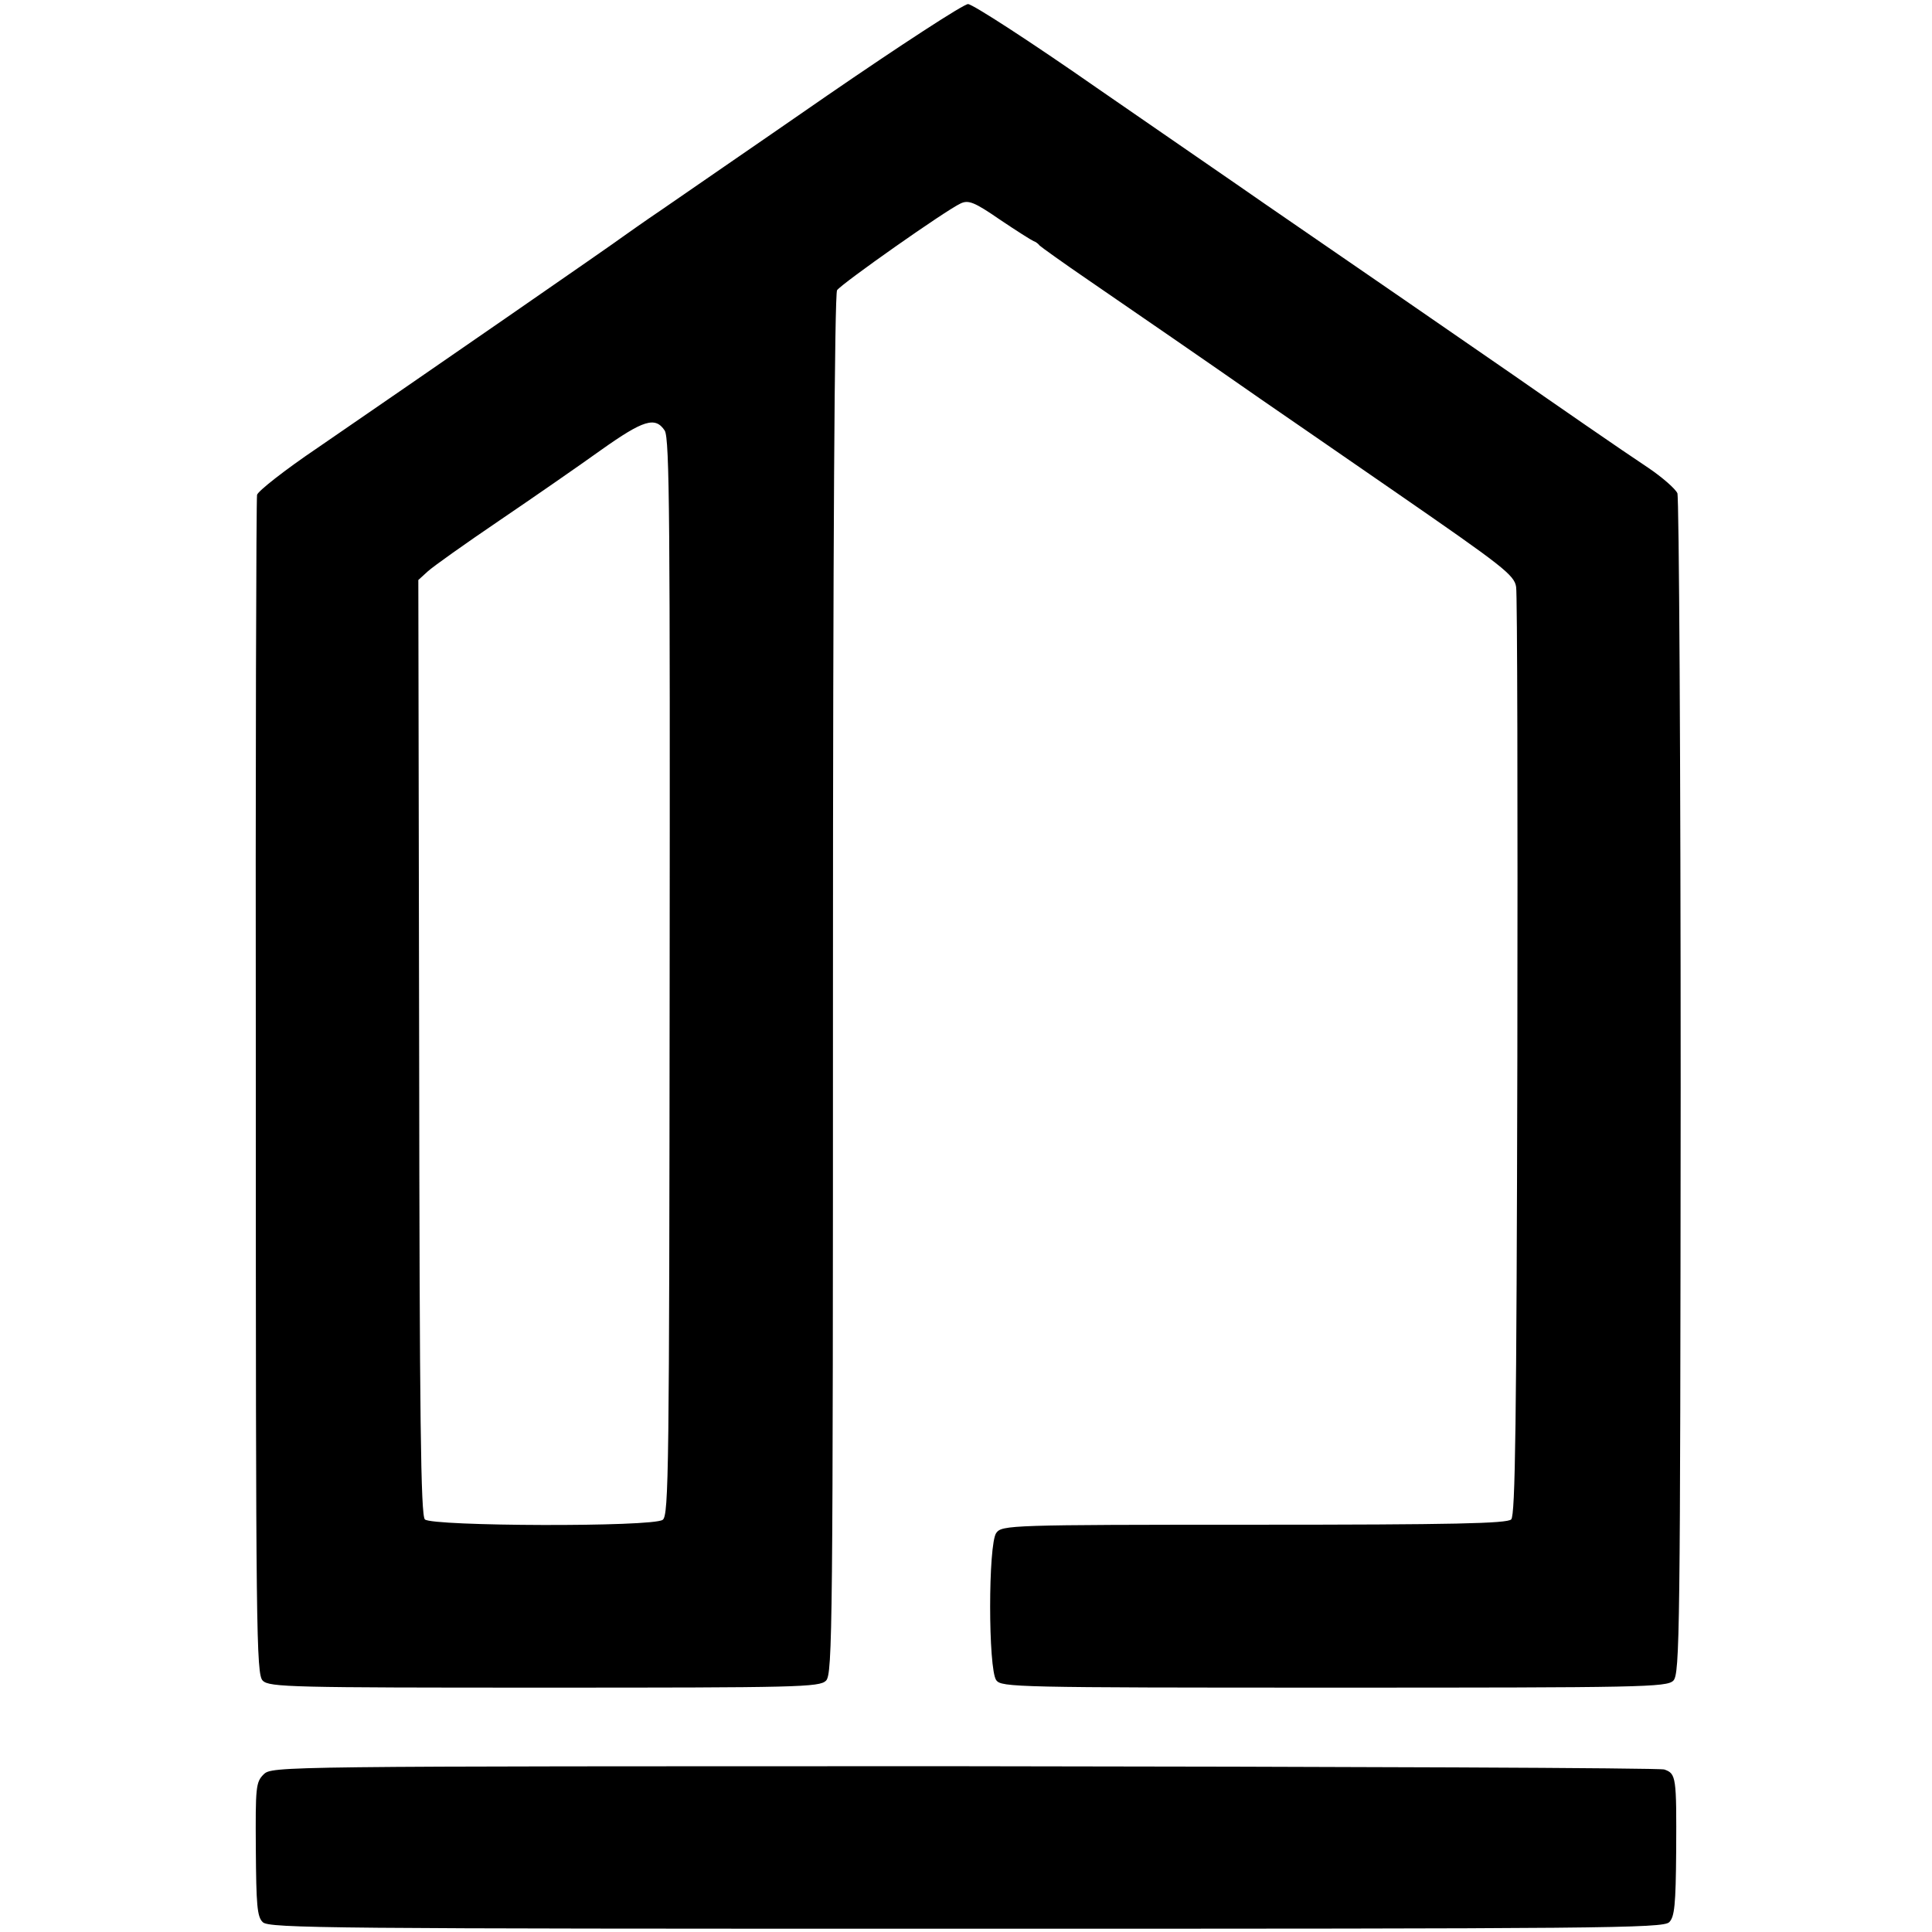
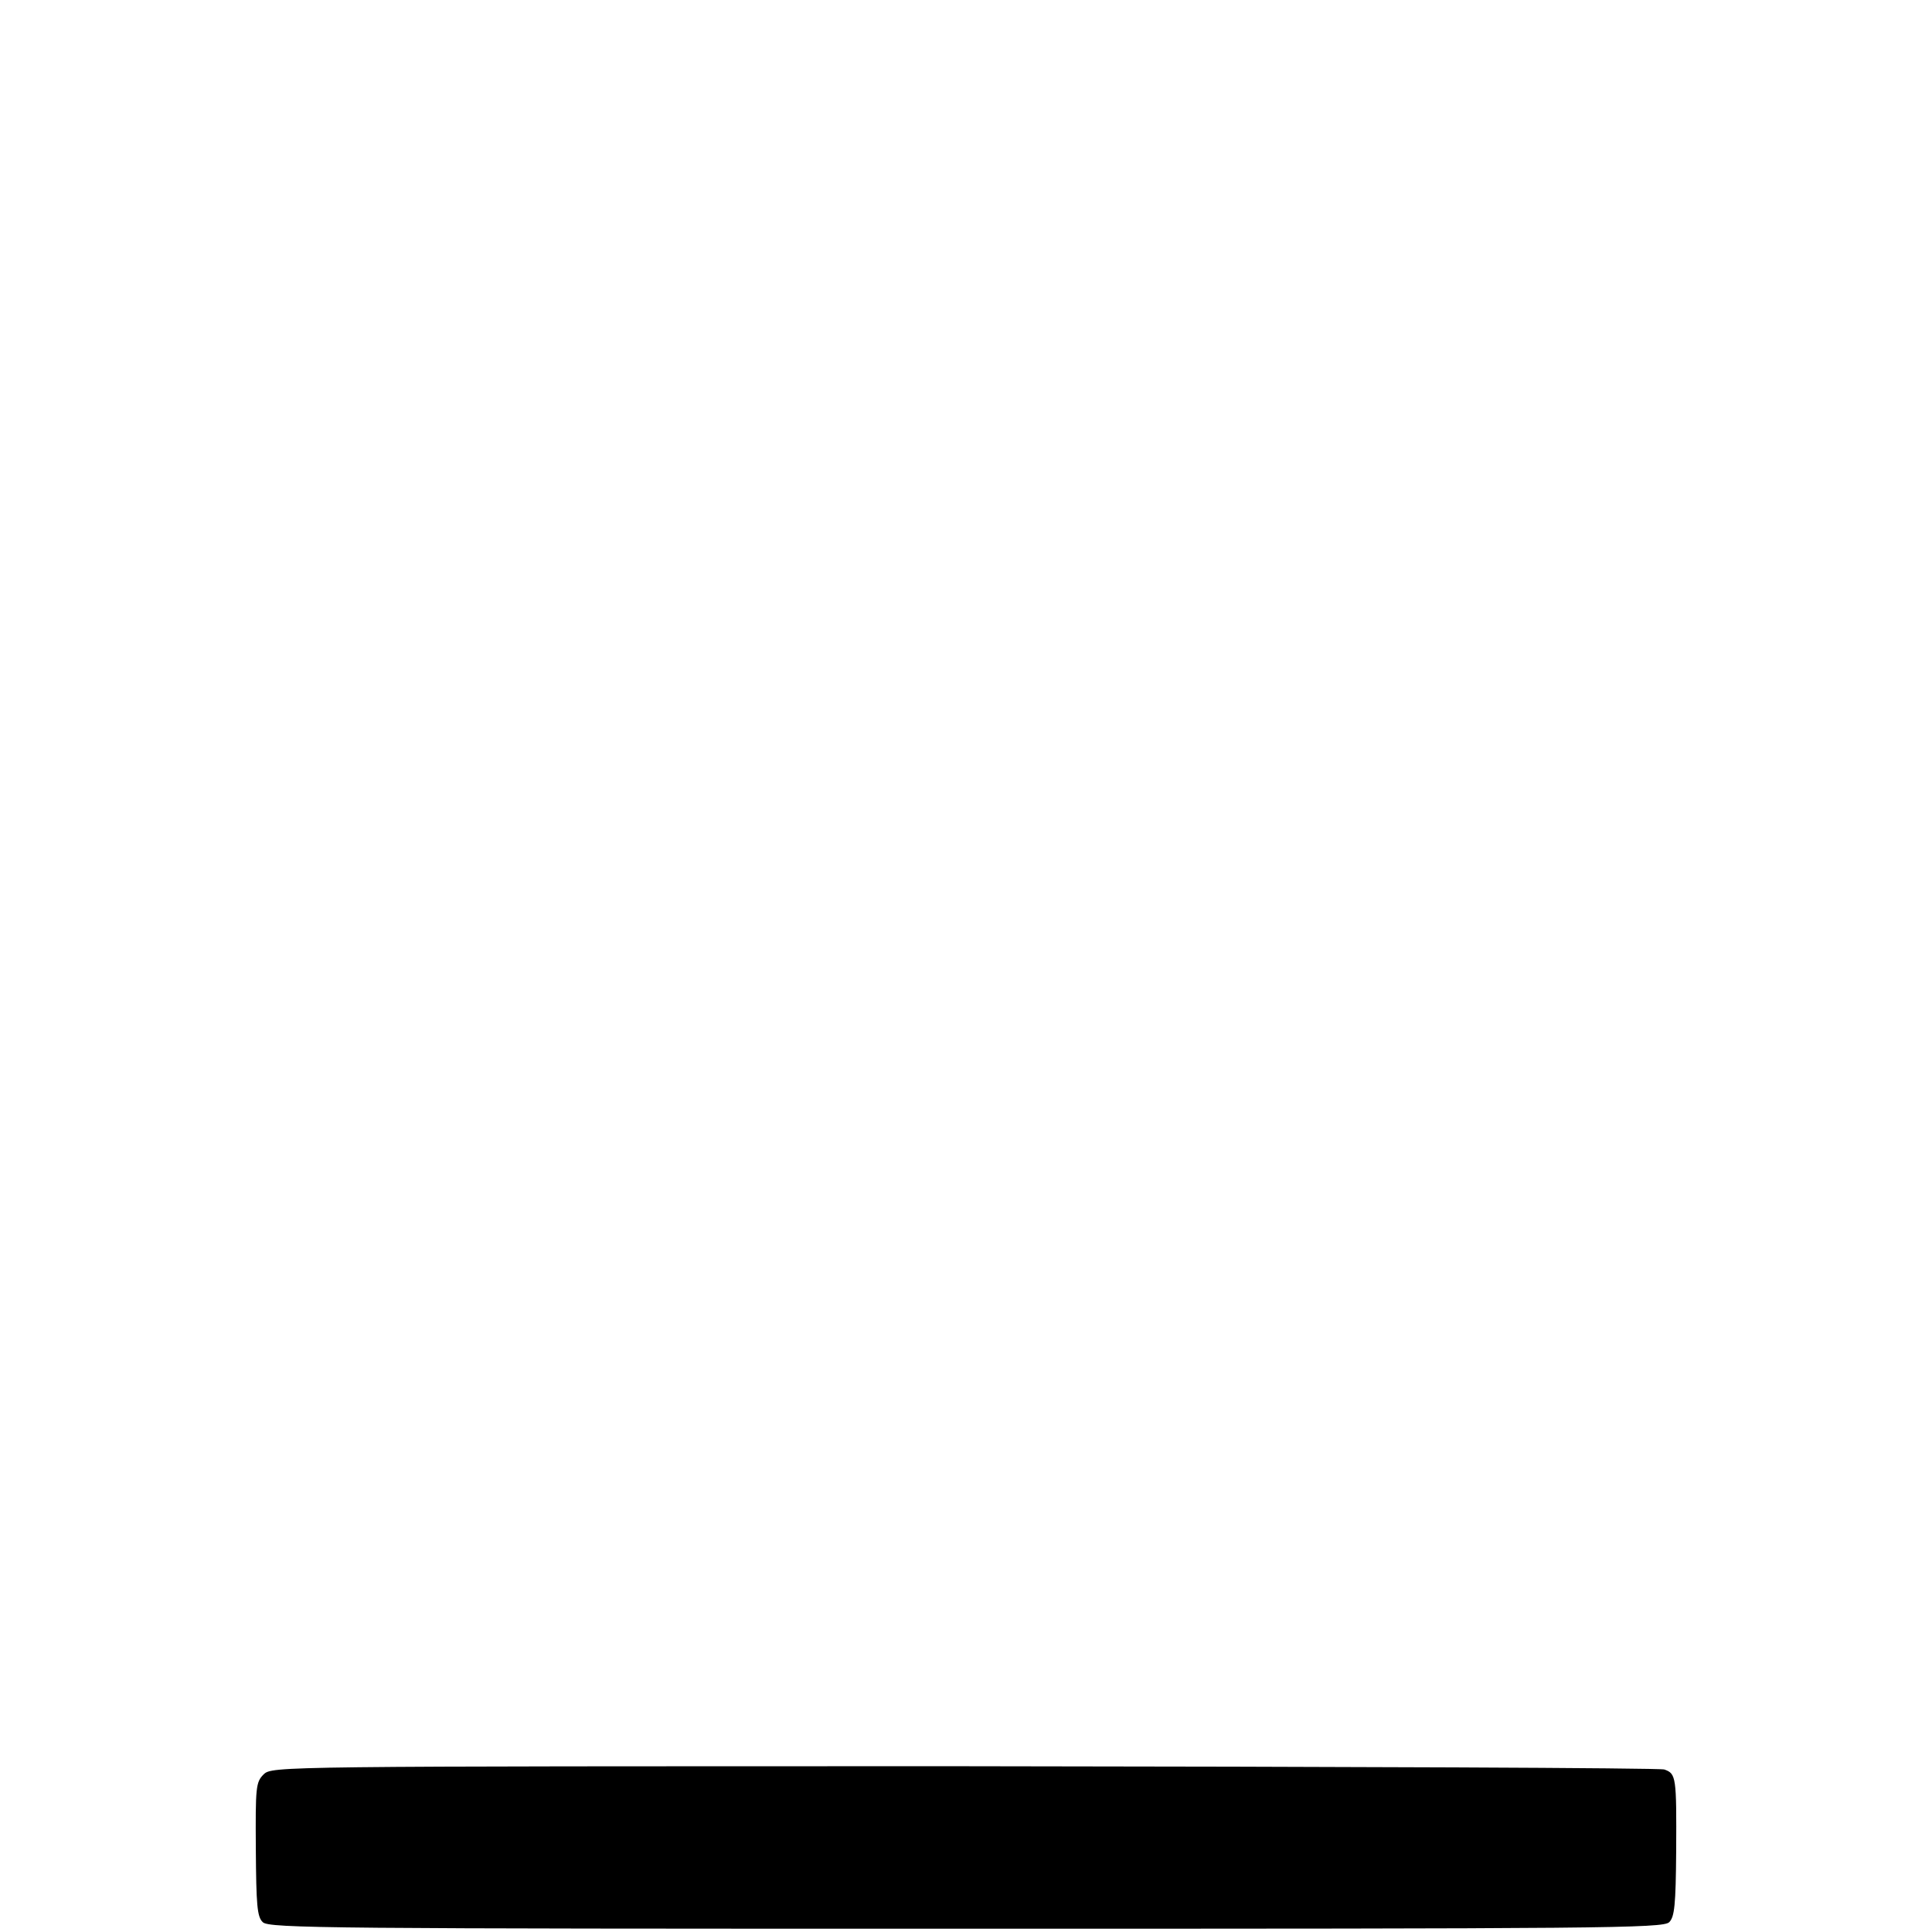
<svg xmlns="http://www.w3.org/2000/svg" version="1.0" width="472pt" height="472pt" viewBox="0 0 472 472" preserveAspectRatio="xMidYMid meet">
  <g transform="translate(0,472) scale(0.1,-0.1)" fill="#000000" stroke="none">
-     <path d="M2020 4486 c-179 -124 -360 -248 -403 -278 -43 -29 -85 -59 -95 -66 -18 -14 -491 -341 -746 -516 -80 -54 -146 -106 -148 -115 -2 -9 -4 -660 -3 -1448 0 -1331 1 -1434 17 -1449 16 -16 71 -17 688 -17 619 0 672 1 688 17 16 16 17 128 17 1699 0 1073 4 1688 10 1698 11 16 265 195 302 212 19 9 34 3 95 -39 40 -27 78 -51 83 -53 6 -2 12 -7 15 -11 3 -3 57 -42 120 -85 102 -70 294 -202 420 -290 25 -17 174 -120 332 -229 259 -179 288 -201 292 -230 3 -17 4 -534 3 -1148 -2 -896 -5 -1120 -15 -1130 -10 -10 -140 -13 -628 -13 -597 0 -616 -1 -630 -20 -20 -27 -20 -333 0 -360 13 -17 46 -18 825 -18 751 0 813 1 829 17 16 16 17 115 18 1449 0 792 -4 1441 -8 1452 -5 11 -37 39 -71 62 -65 43 -234 160 -333 229 -69 48 -438 302 -604 416 -63 44 -248 171 -410 283 -162 113 -304 205 -315 205 -11 0 -166 -101 -345 -224z m-396 -818 c12 -20 13 -223 12 -1336 -1 -1199 -2 -1315 -17 -1325 -24 -18 -564 -16 -581 1 -10 10 -13 242 -14 1154 l-2 1141 23 21 c13 12 92 68 176 125 84 57 195 134 248 172 103 73 132 82 155 47z" />
    <path d="M644 385 c-19 -19 -20 -31 -19 -183 1 -135 3 -165 17 -178 15 -15 165 -16 1718 -16 1555 0 1703 1 1718 16 13 13 16 42 17 173 1 182 0 190 -29 200 -11 4 -781 7 -1711 8 -1685 0 -1690 0 -1711 -20z" />
  </g>
</svg>